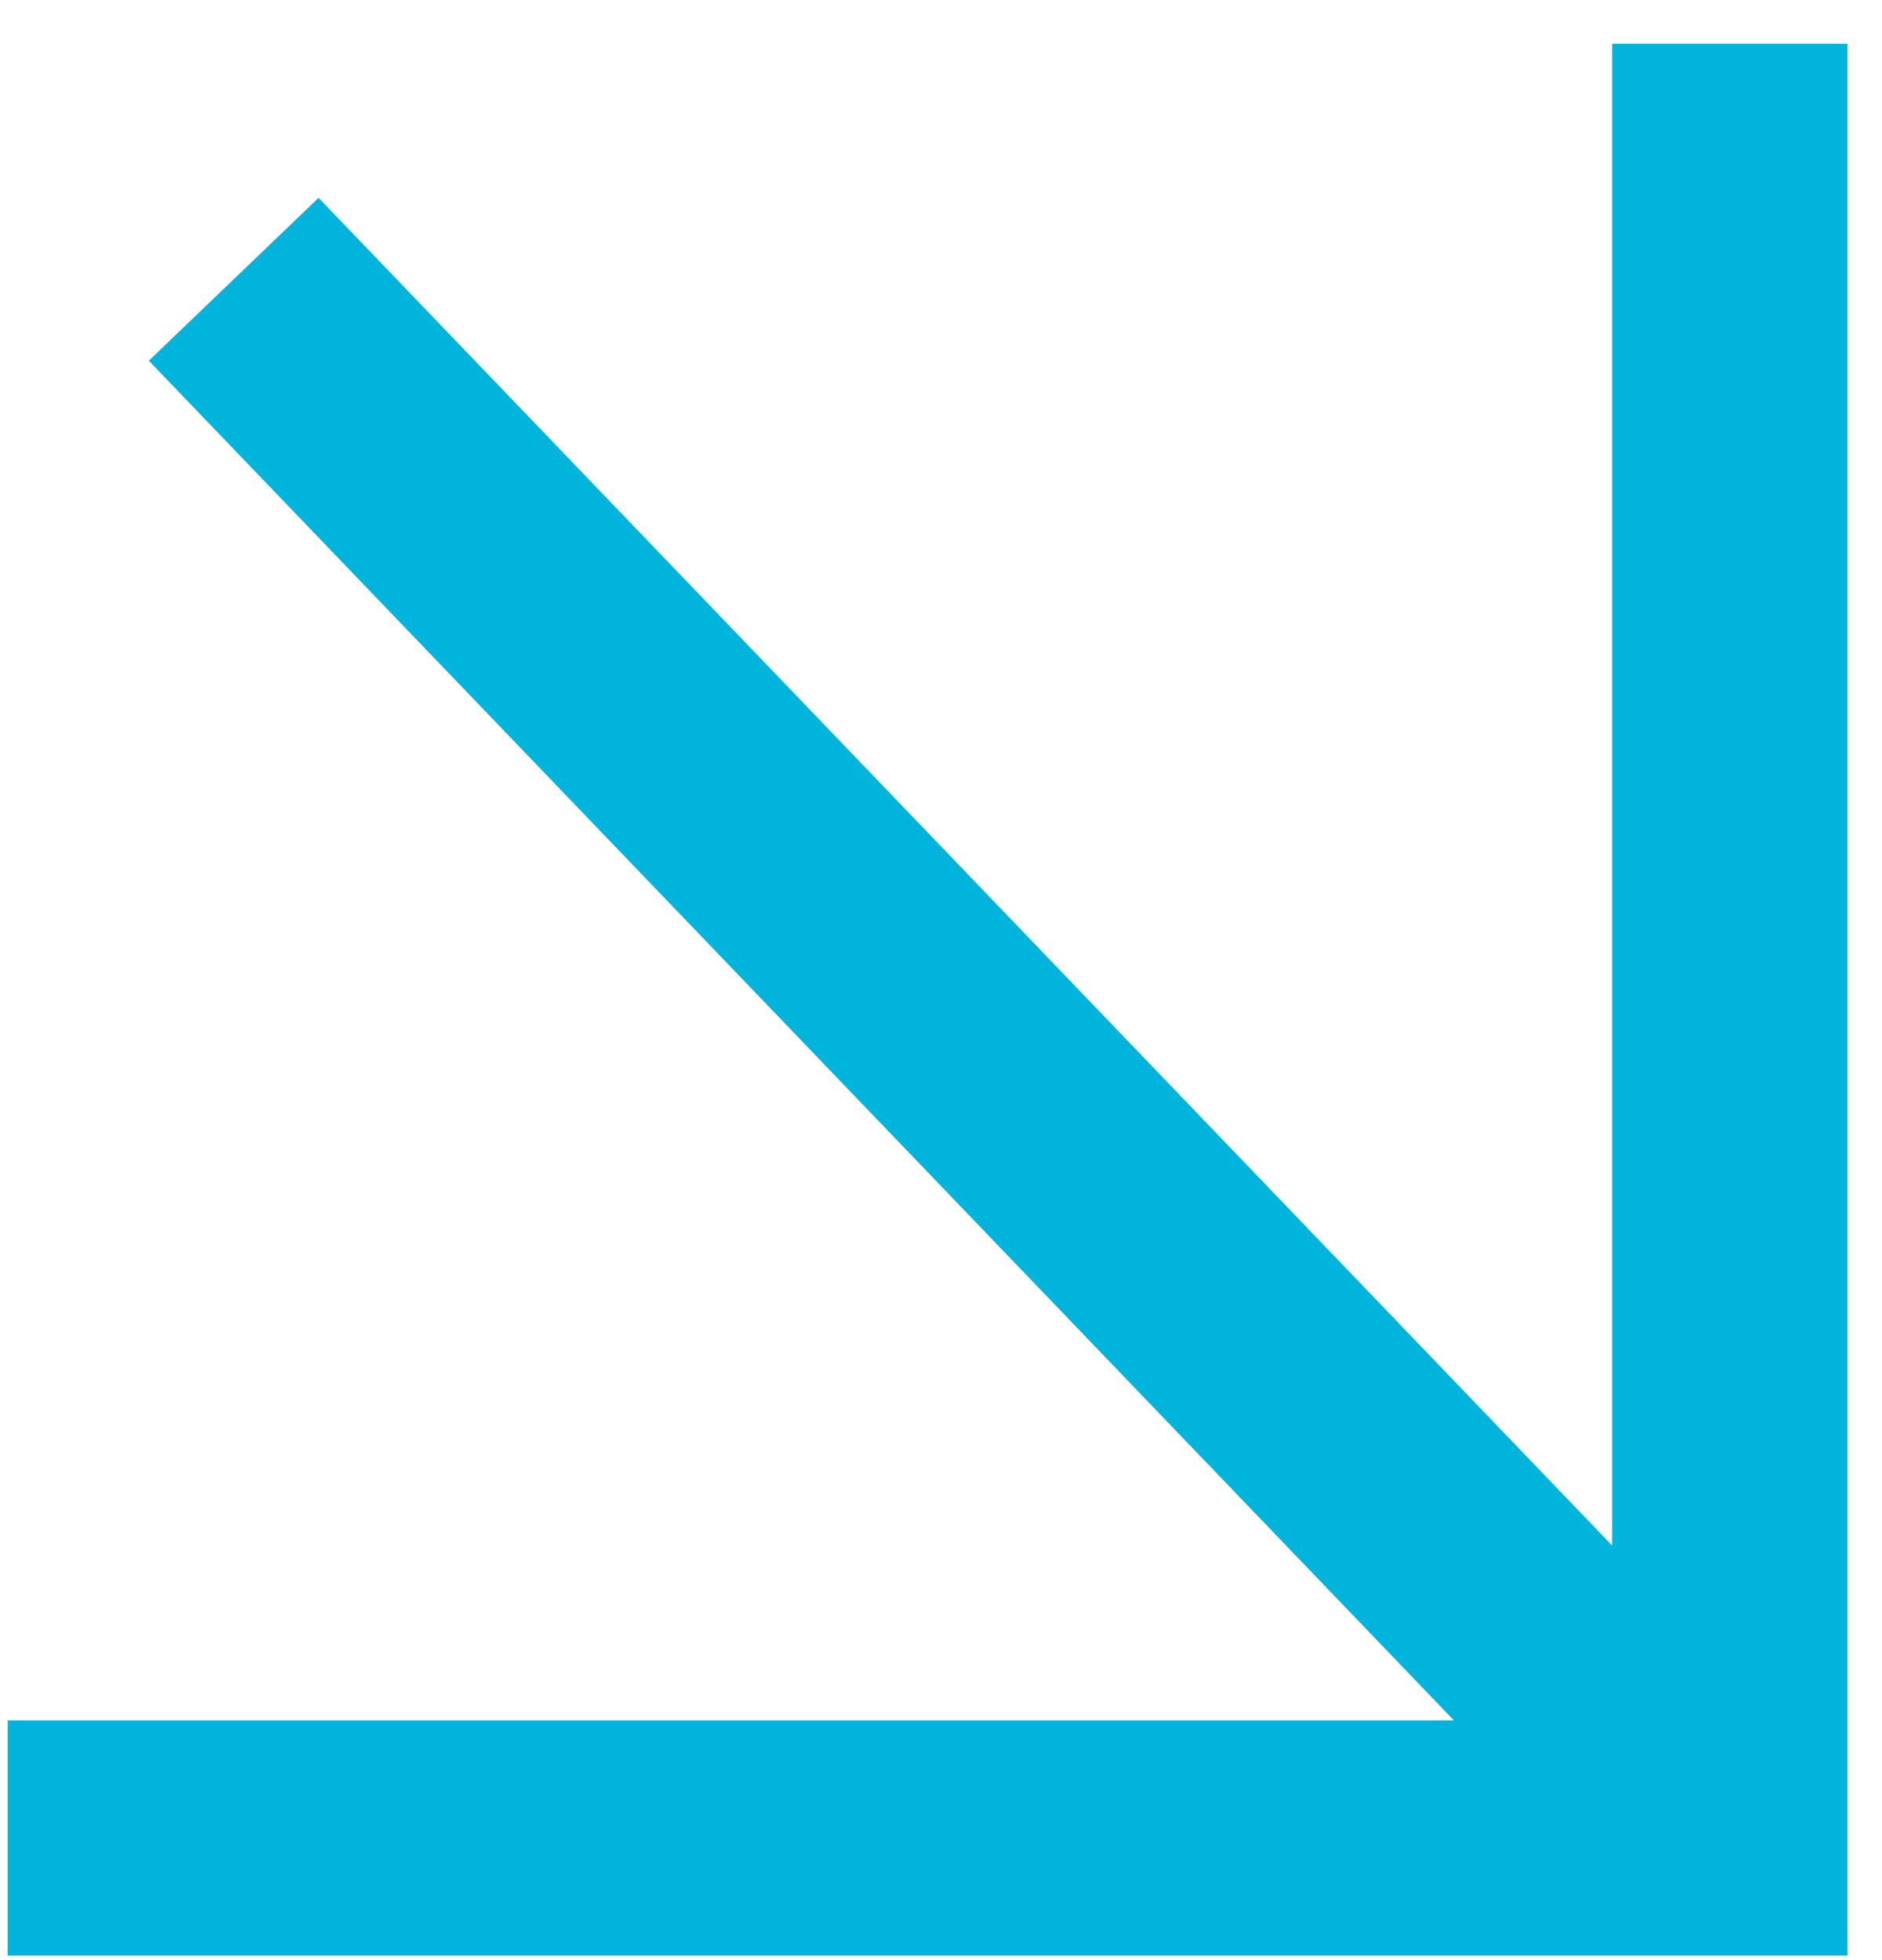
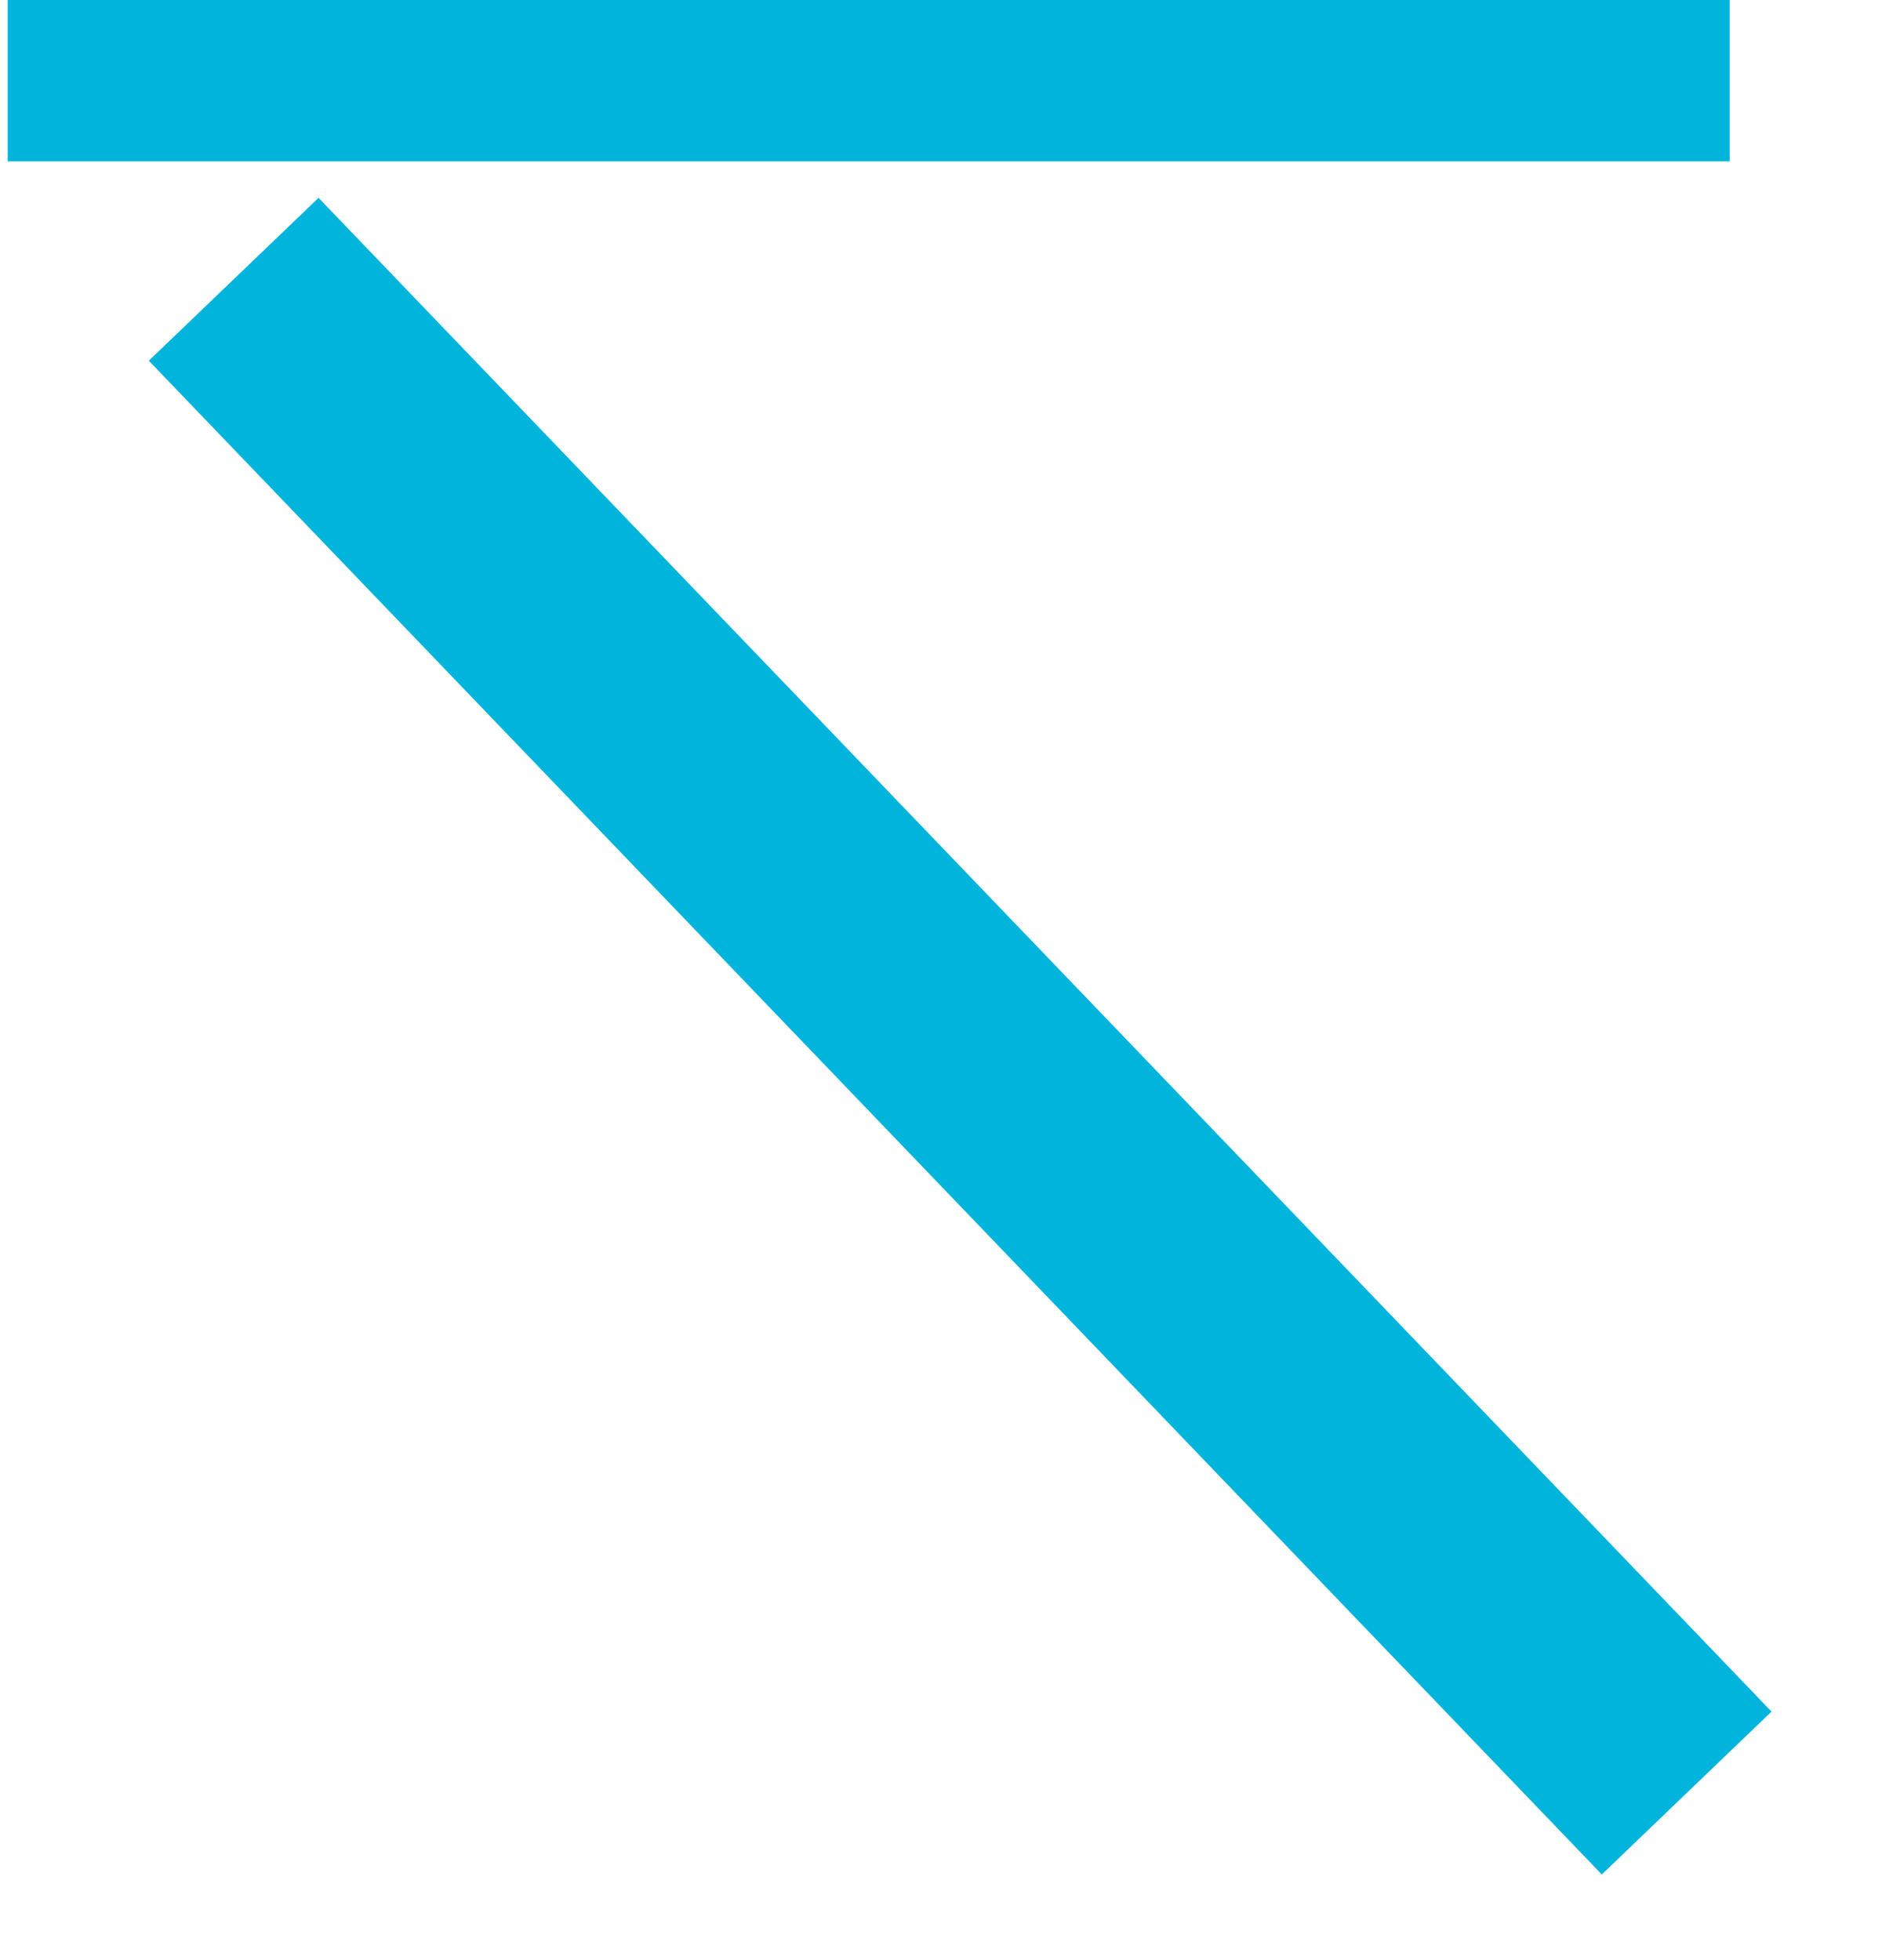
<svg xmlns="http://www.w3.org/2000/svg" width="24" height="25" viewBox="0 0 24 25" fill="none">
-   <path d="M22.058 0.558V23.442H0.098M21.509 22.869L2.98 3.562" stroke="#01B4DC" stroke-width="3" />
+   <path d="M22.058 0.558H0.098M21.509 22.869L2.98 3.562" stroke="#01B4DC" stroke-width="3" />
</svg>